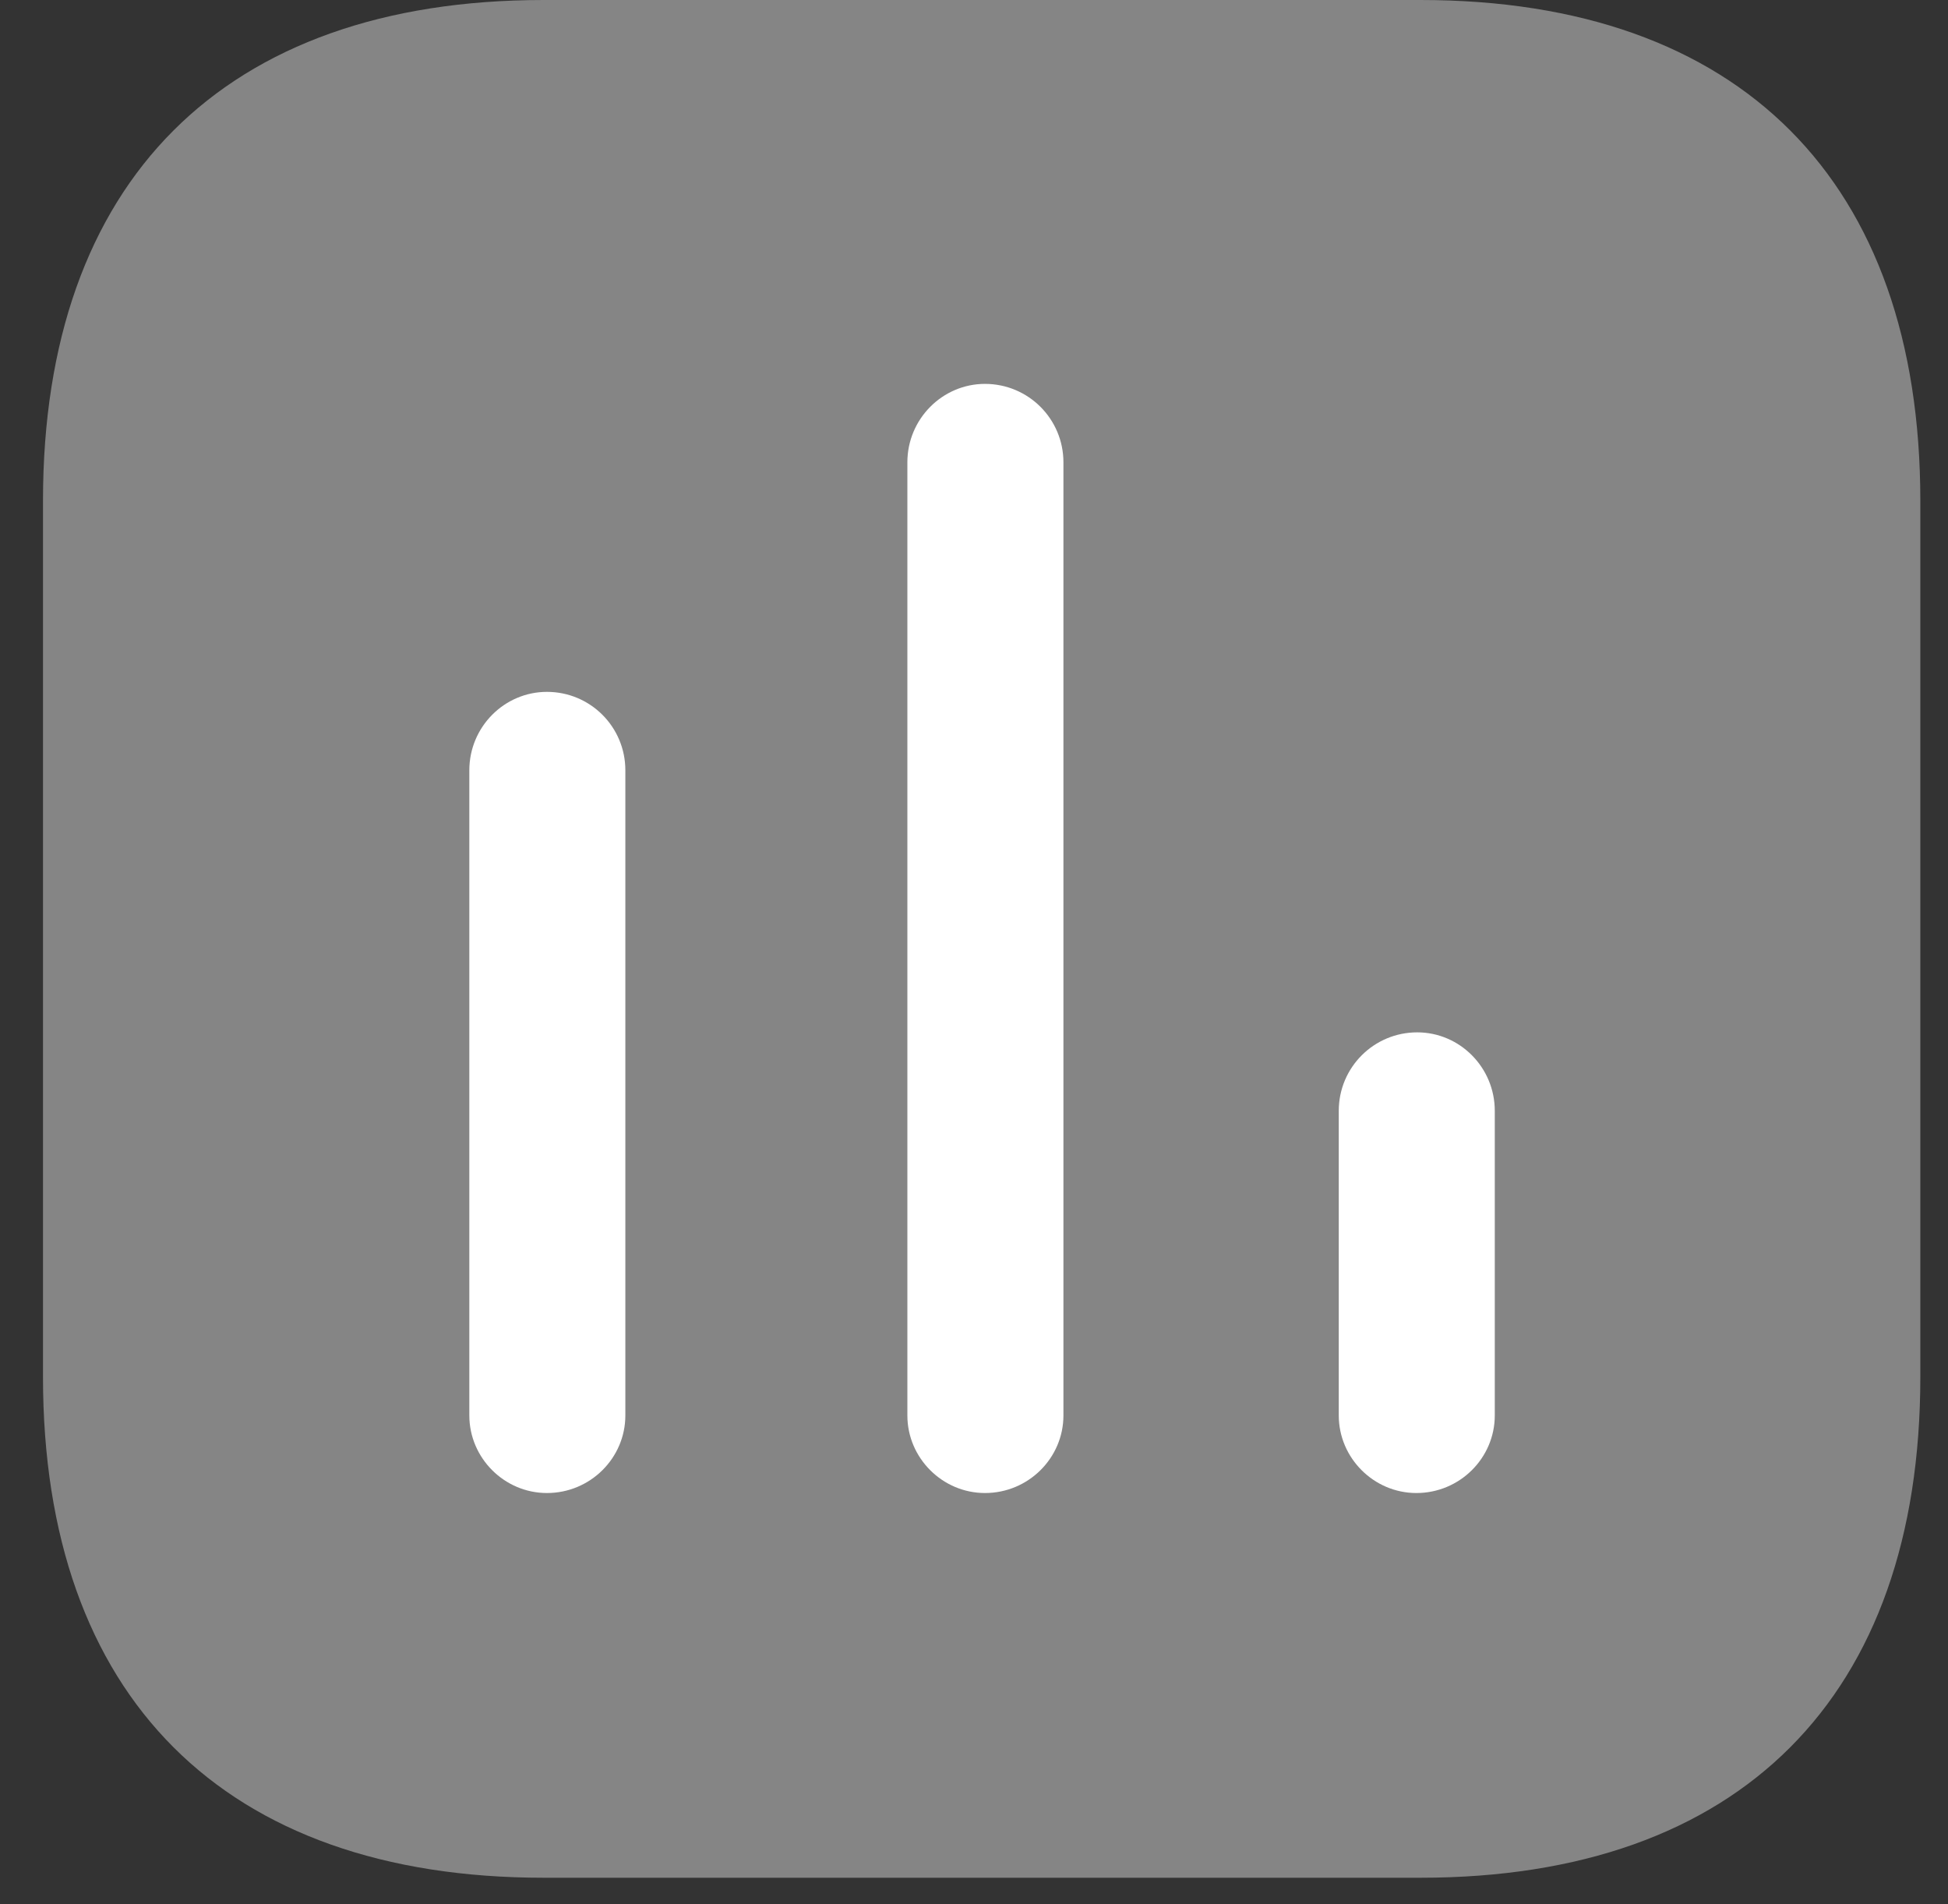
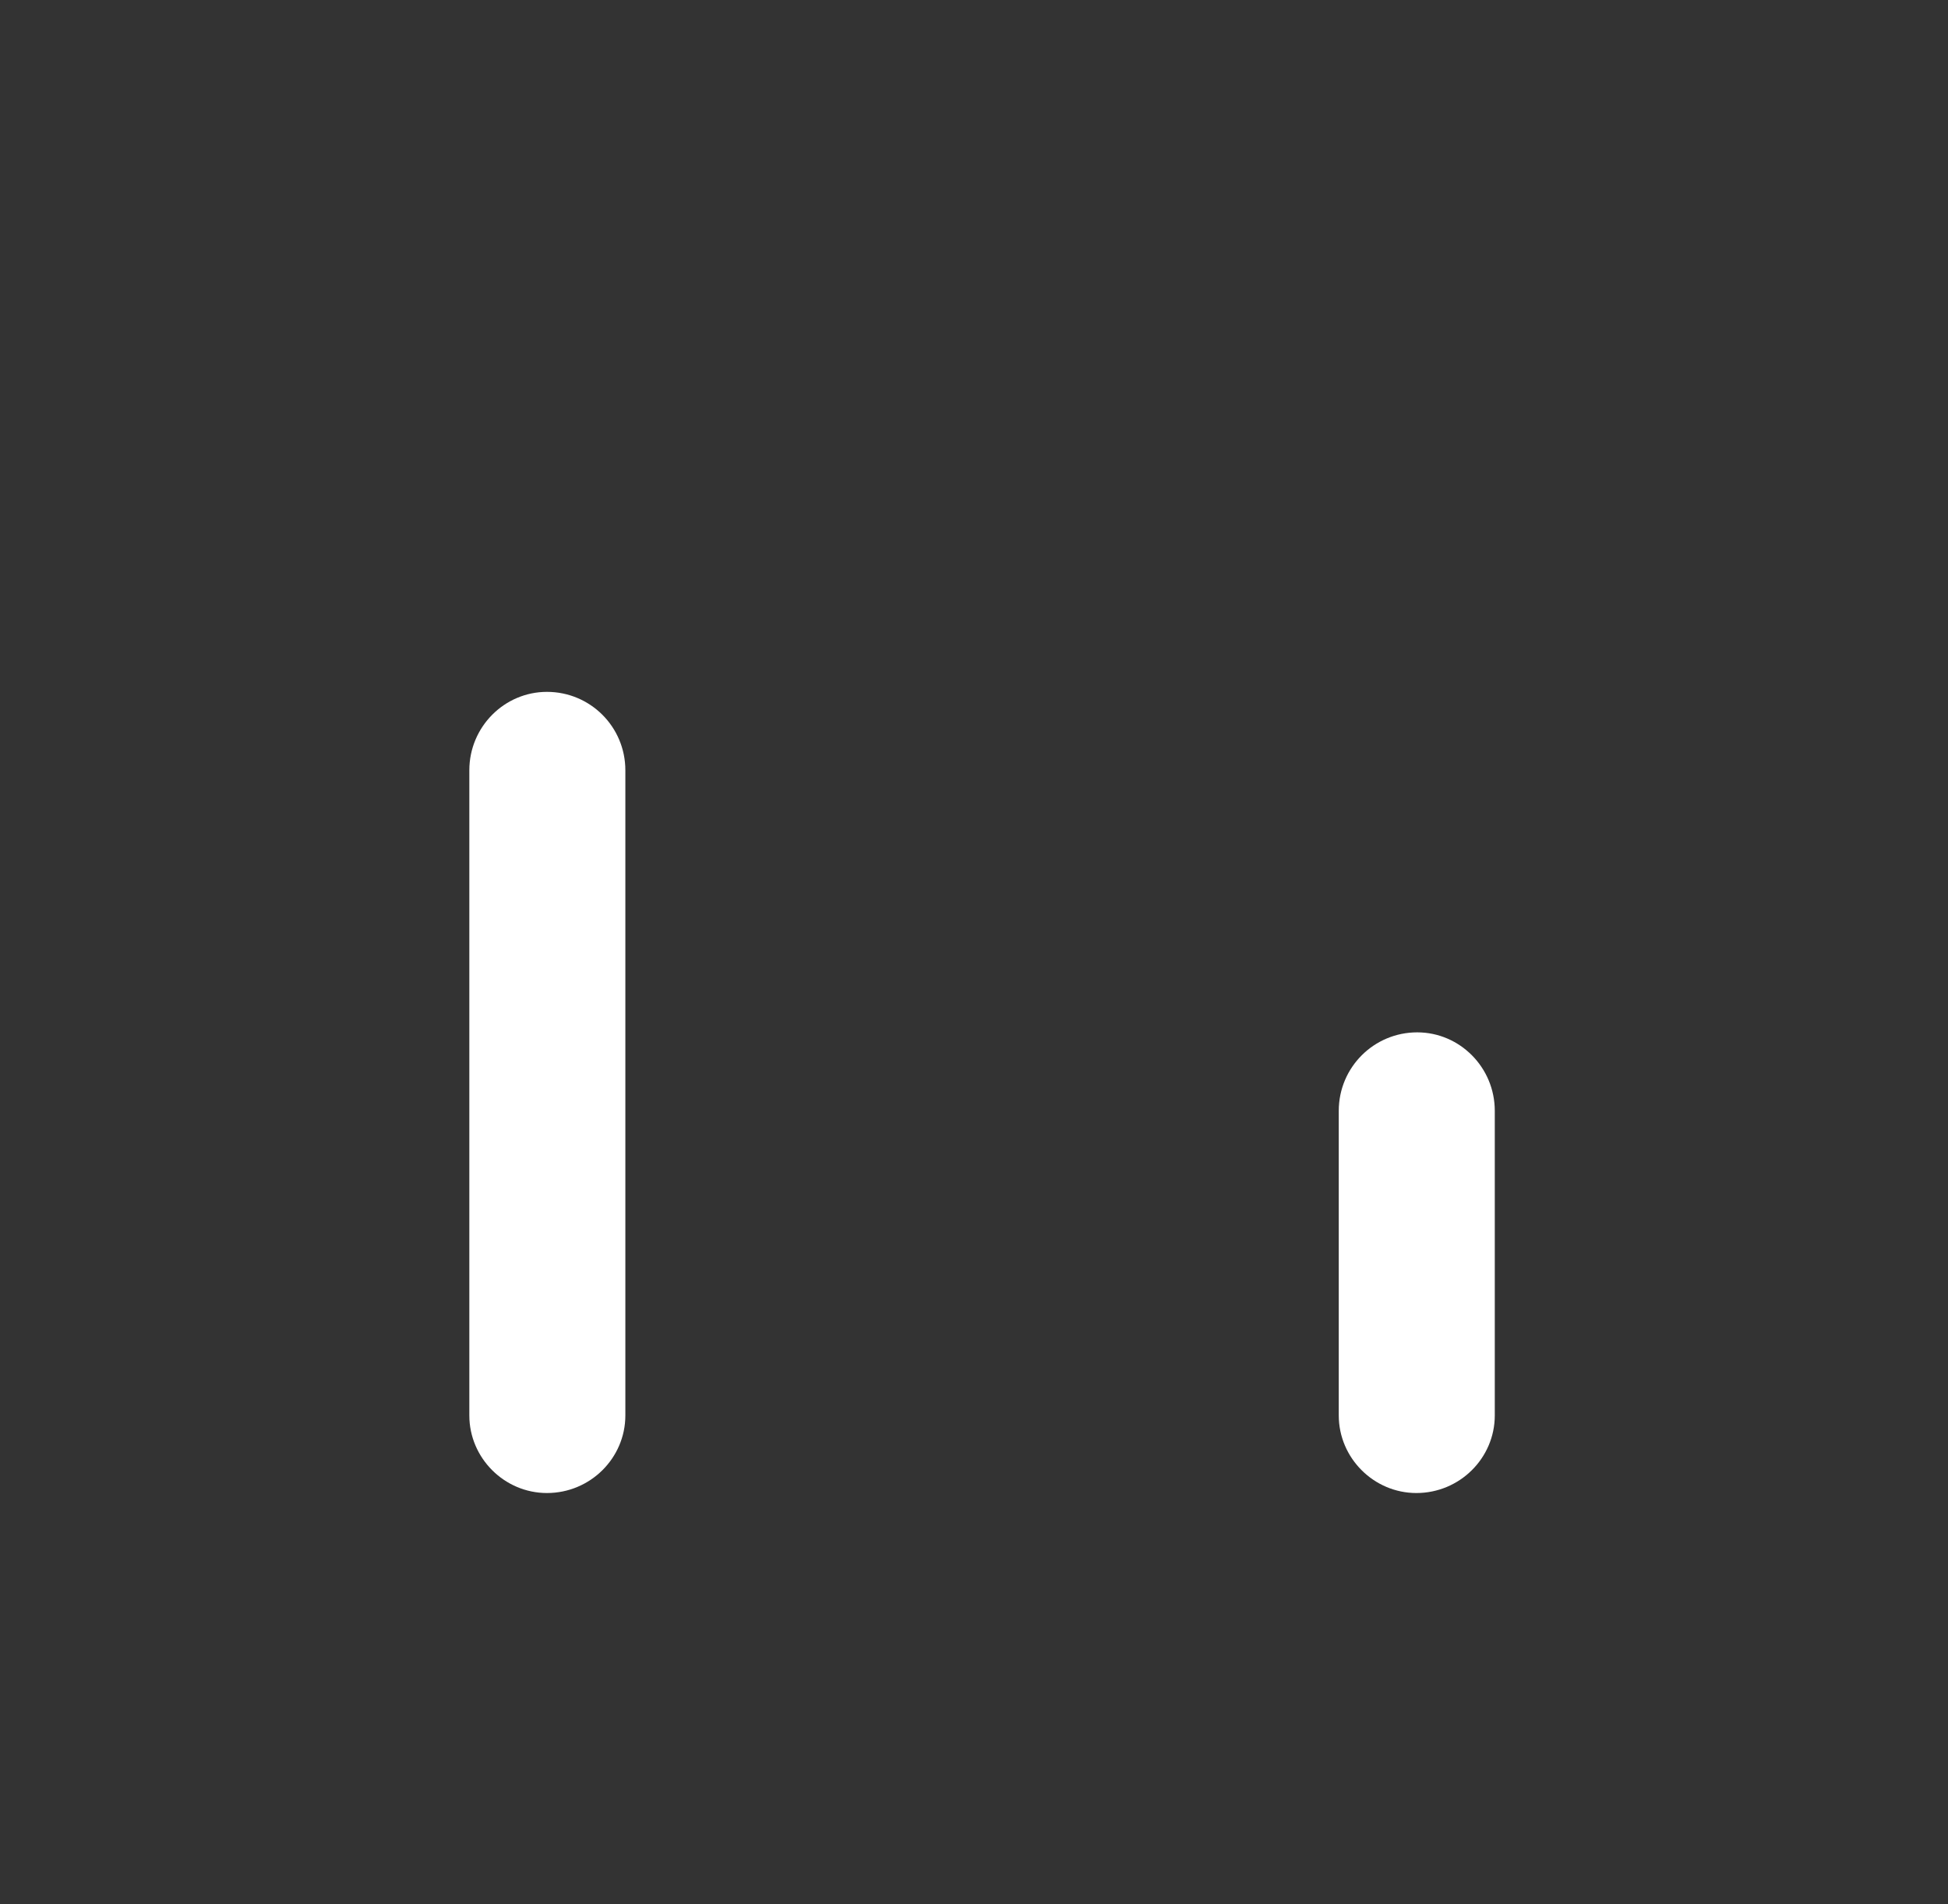
<svg xmlns="http://www.w3.org/2000/svg" width="44" height="43" viewBox="0 0 44 43" fill="none">
  <rect x="0" y="0" width="44" height="43" fill="#333333" stroke="none" />
-   <path opacity="0.4" d="M32.086 0H12.279C5.061 0 0.971 4.09 0.971 11.308V31.096C0.971 38.315 5.061 42.404 12.279 42.404H32.086C39.304 42.404 43.375 38.315 43.375 31.096V11.308C43.375 4.09 39.304 0 32.086 0" fill="white" />
  <path d="M12.354 15.624C11.392 15.624 10.601 16.415 10.601 17.395V31.964C10.601 32.925 11.392 33.716 12.354 33.716C13.334 33.716 14.125 32.925 14.125 31.964V17.395C14.125 16.415 13.334 15.624 12.354 15.624" fill="white" />
-   <path d="M22.248 8.669C21.287 8.669 20.495 9.461 20.495 10.441V31.964C20.495 32.925 21.287 33.716 22.248 33.716C23.228 33.716 24.02 32.925 24.02 31.964V10.441C24.02 9.461 23.228 8.669 22.248 8.669" fill="white" />
  <path d="M32.011 23.313C31.031 23.313 30.239 24.105 30.239 25.085V31.964C30.239 32.925 31.031 33.716 31.992 33.716C32.972 33.716 33.763 32.925 33.763 31.964V25.085C33.763 24.105 32.972 23.313 32.011 23.313" fill="white" />
</svg>